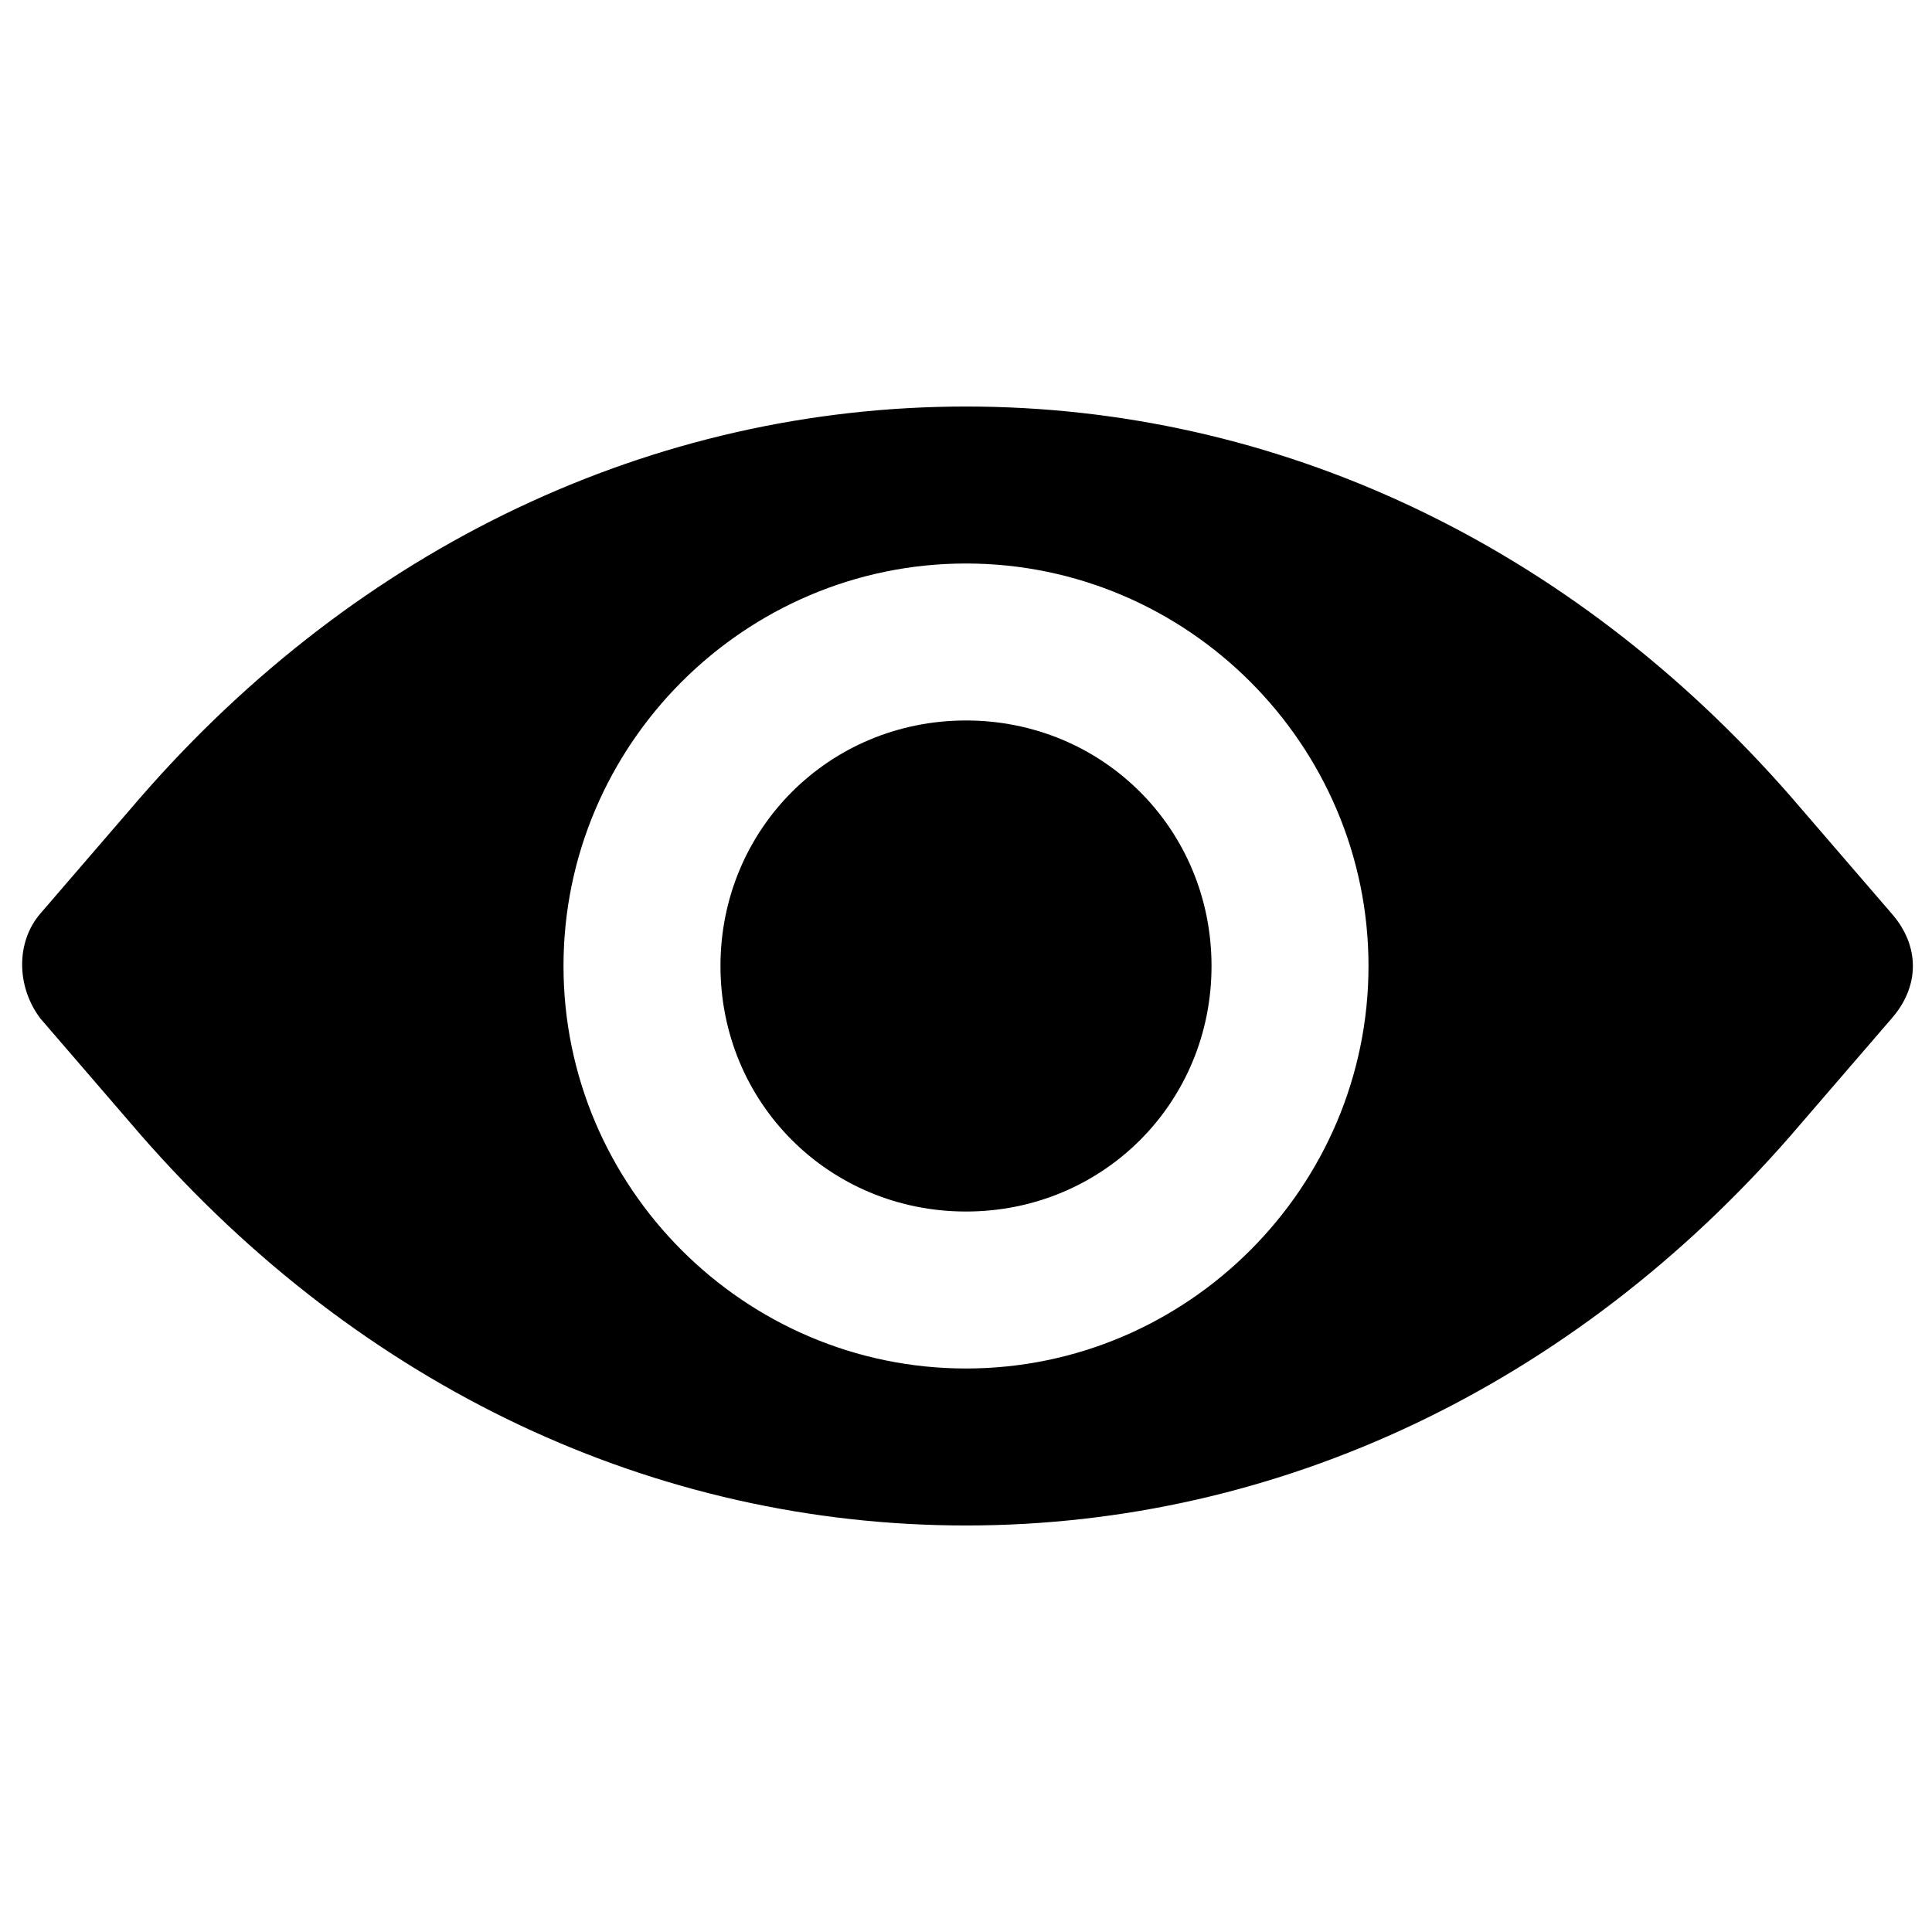
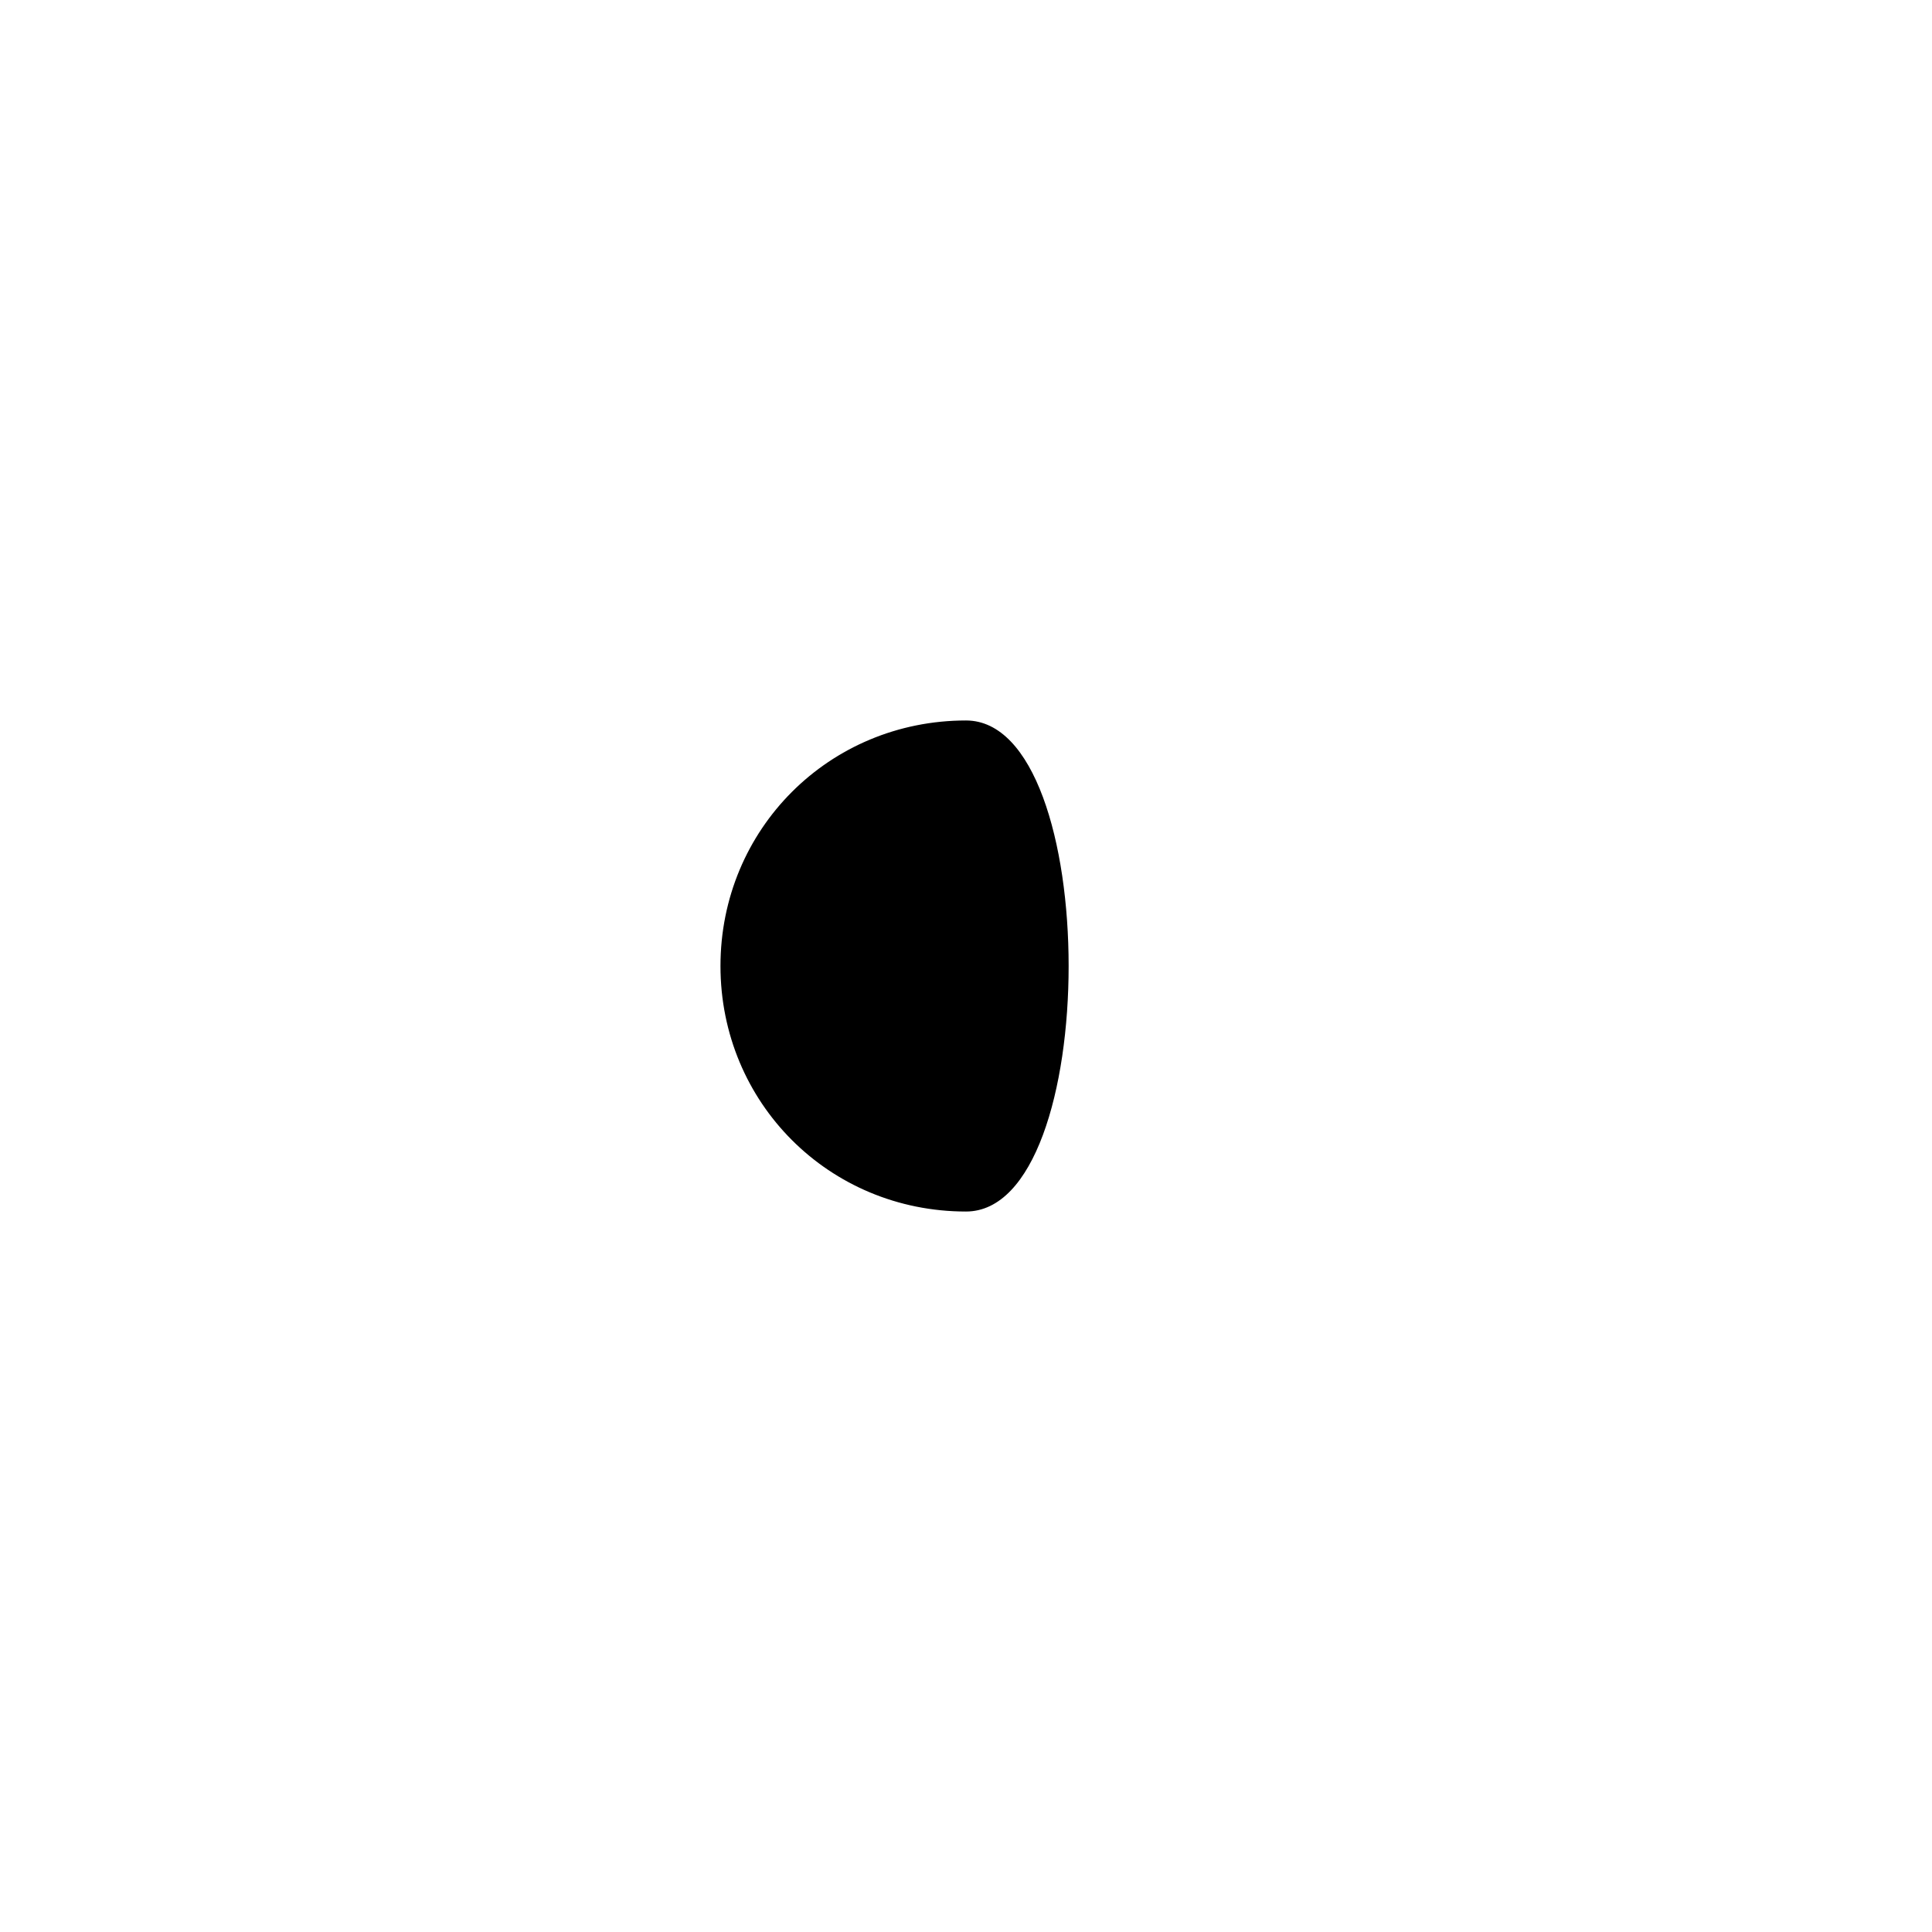
<svg xmlns="http://www.w3.org/2000/svg" version="1.1" id="Layer_1" x="0px" y="0px" viewBox="0 0 48 48" enable-background="new 0 0 48 48" xml:space="preserve">
  <g>
-     <path d="M24,17.9c-3.4,0-6.1,2.7-6.1,6.1s2.7,6.1,6.1,6.1s6.1-2.7,6.1-6.1S27.4,17.9,24,17.9z" />
-     <path d="M47,22.7l-2.5-2.9c-5.5-6.3-12.8-9.7-20.5-9.7c-7.8,0-15.1,3.5-20.5,9.7L1,22.7c-0.6,0.7-0.6,1.8,0,2.6l2.5,2.9   c5.5,6.3,12.8,9.7,20.5,9.7c7.8,0,15.1-3.5,20.5-9.7l2.5-2.9C47.7,24.5,47.7,23.5,47,22.7z M24,34c-5.5,0-10-4.5-10-10   s4.5-10,10-10s10,4.5,10,10S29.5,34,24,34z" />
+     <path d="M24,17.9c-3.4,0-6.1,2.7-6.1,6.1s2.7,6.1,6.1,6.1S27.4,17.9,24,17.9z" />
  </g>
</svg>